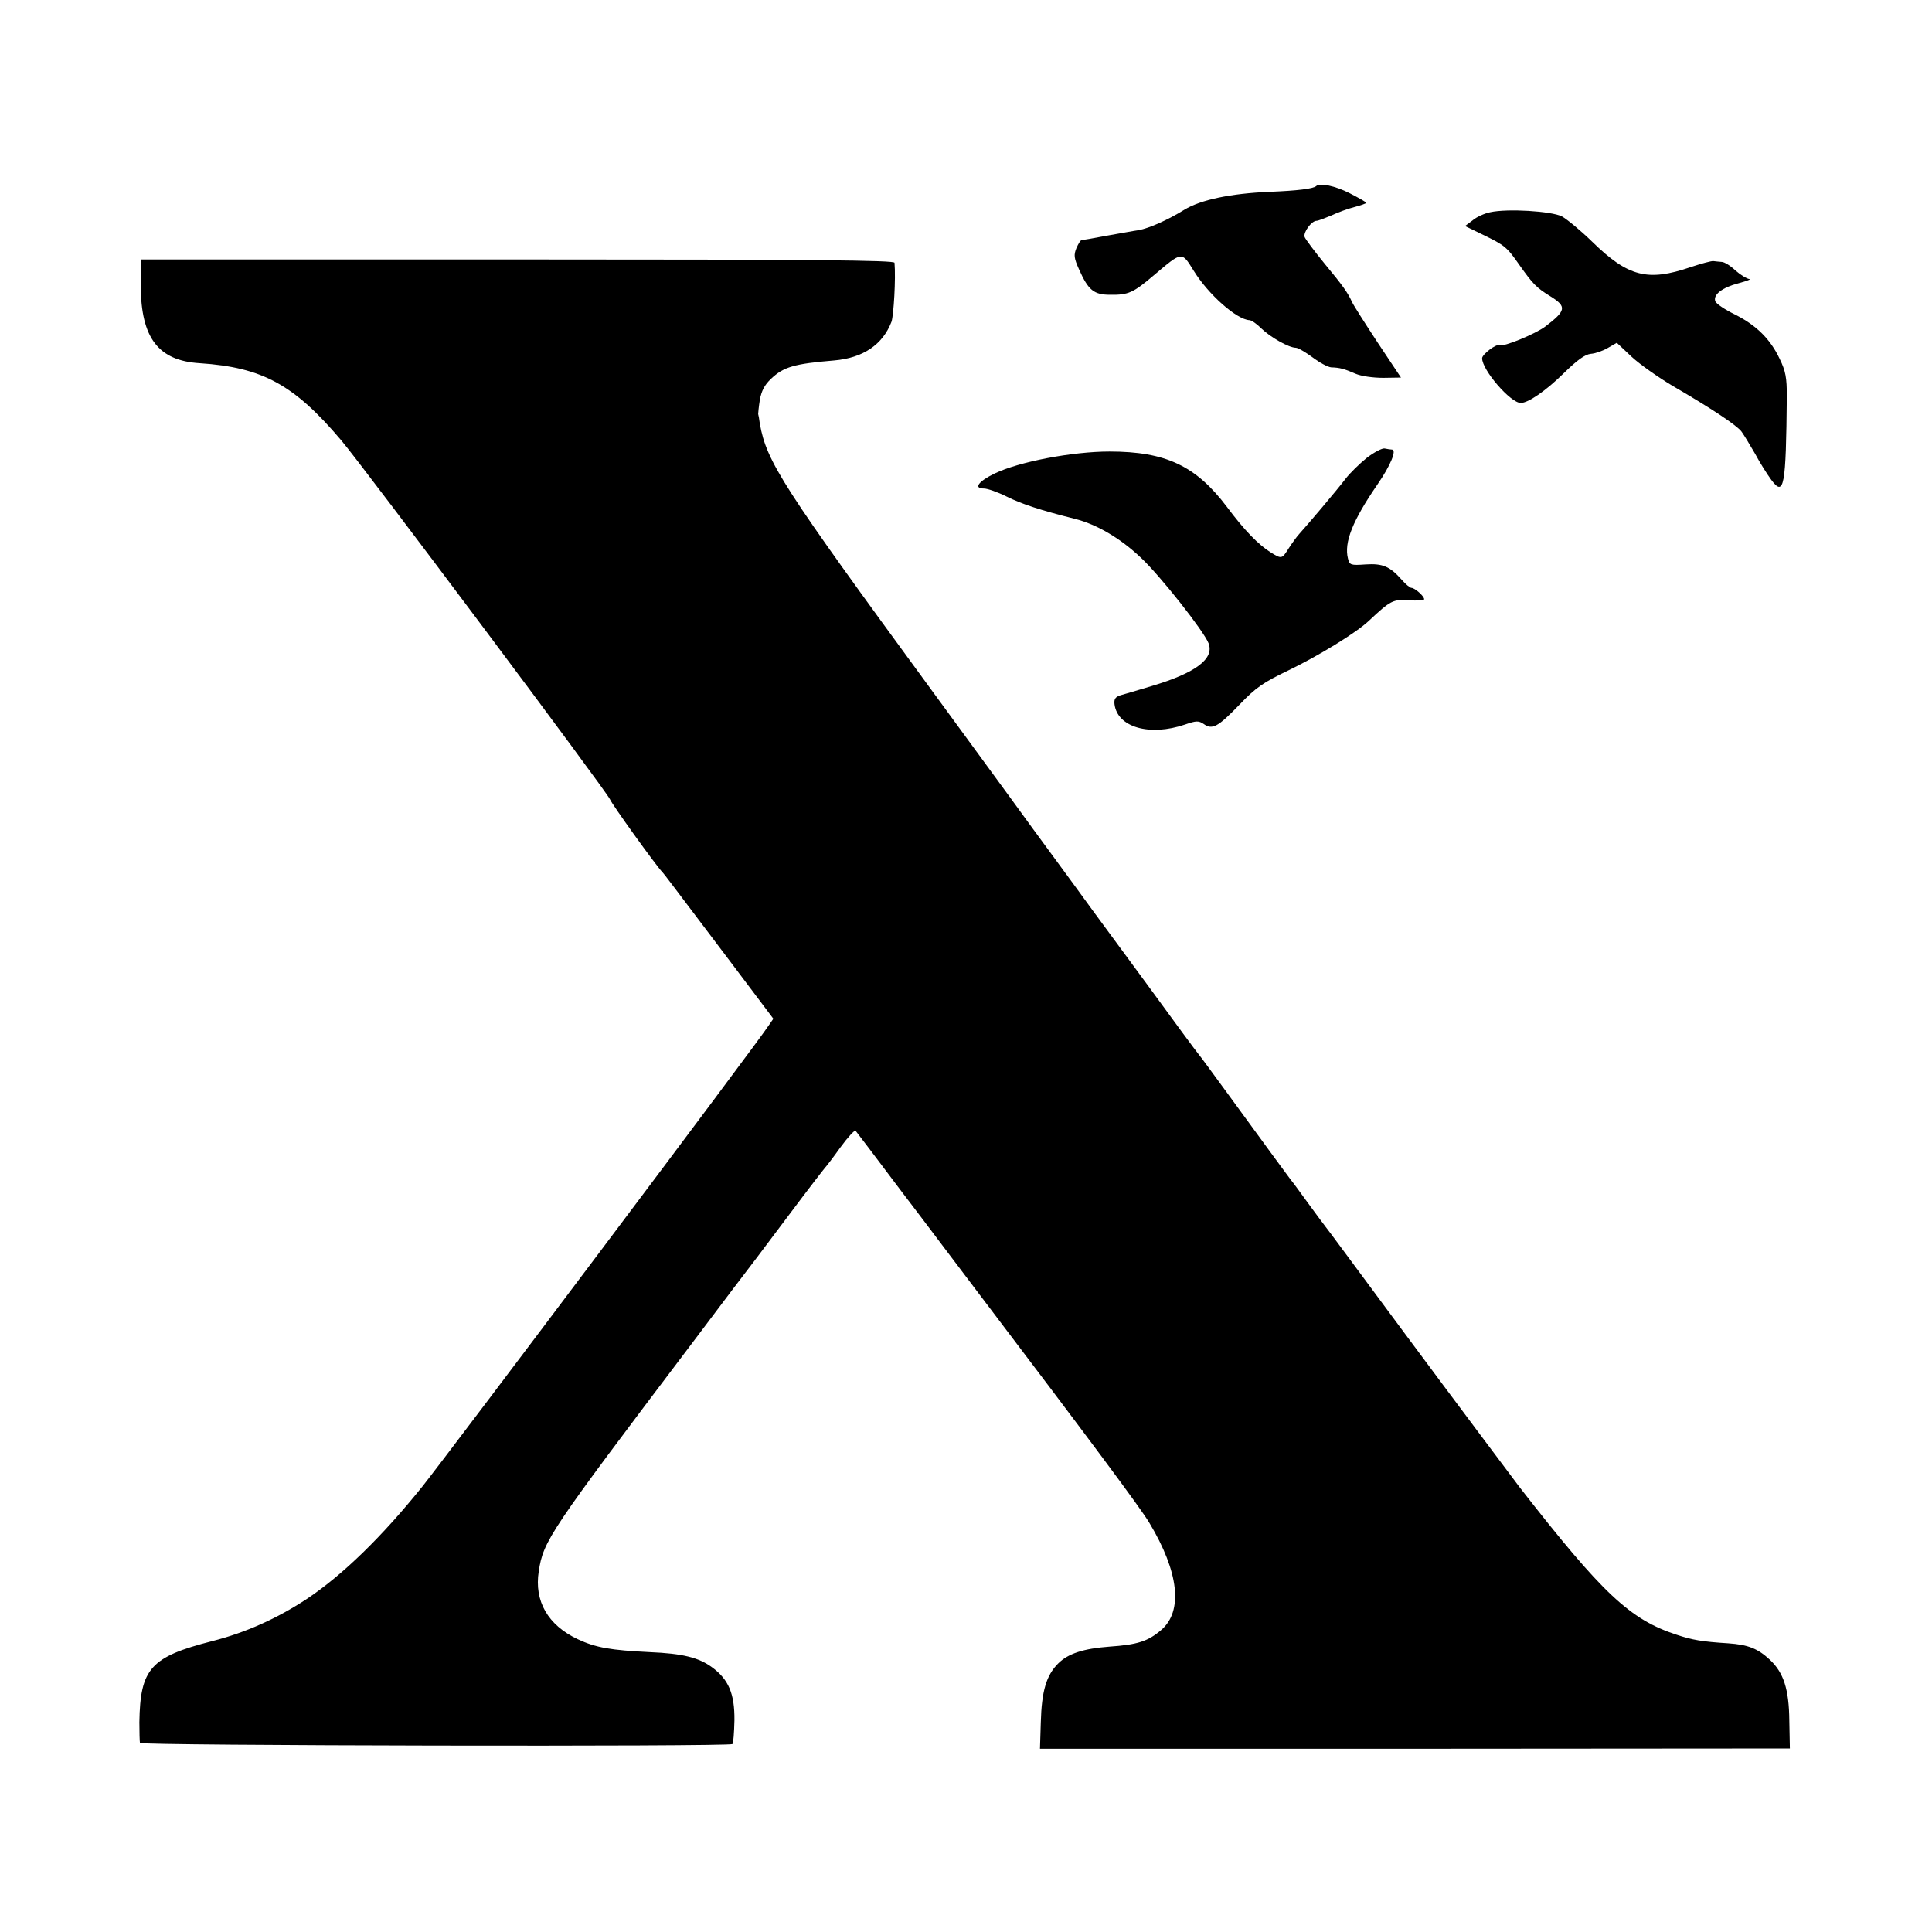
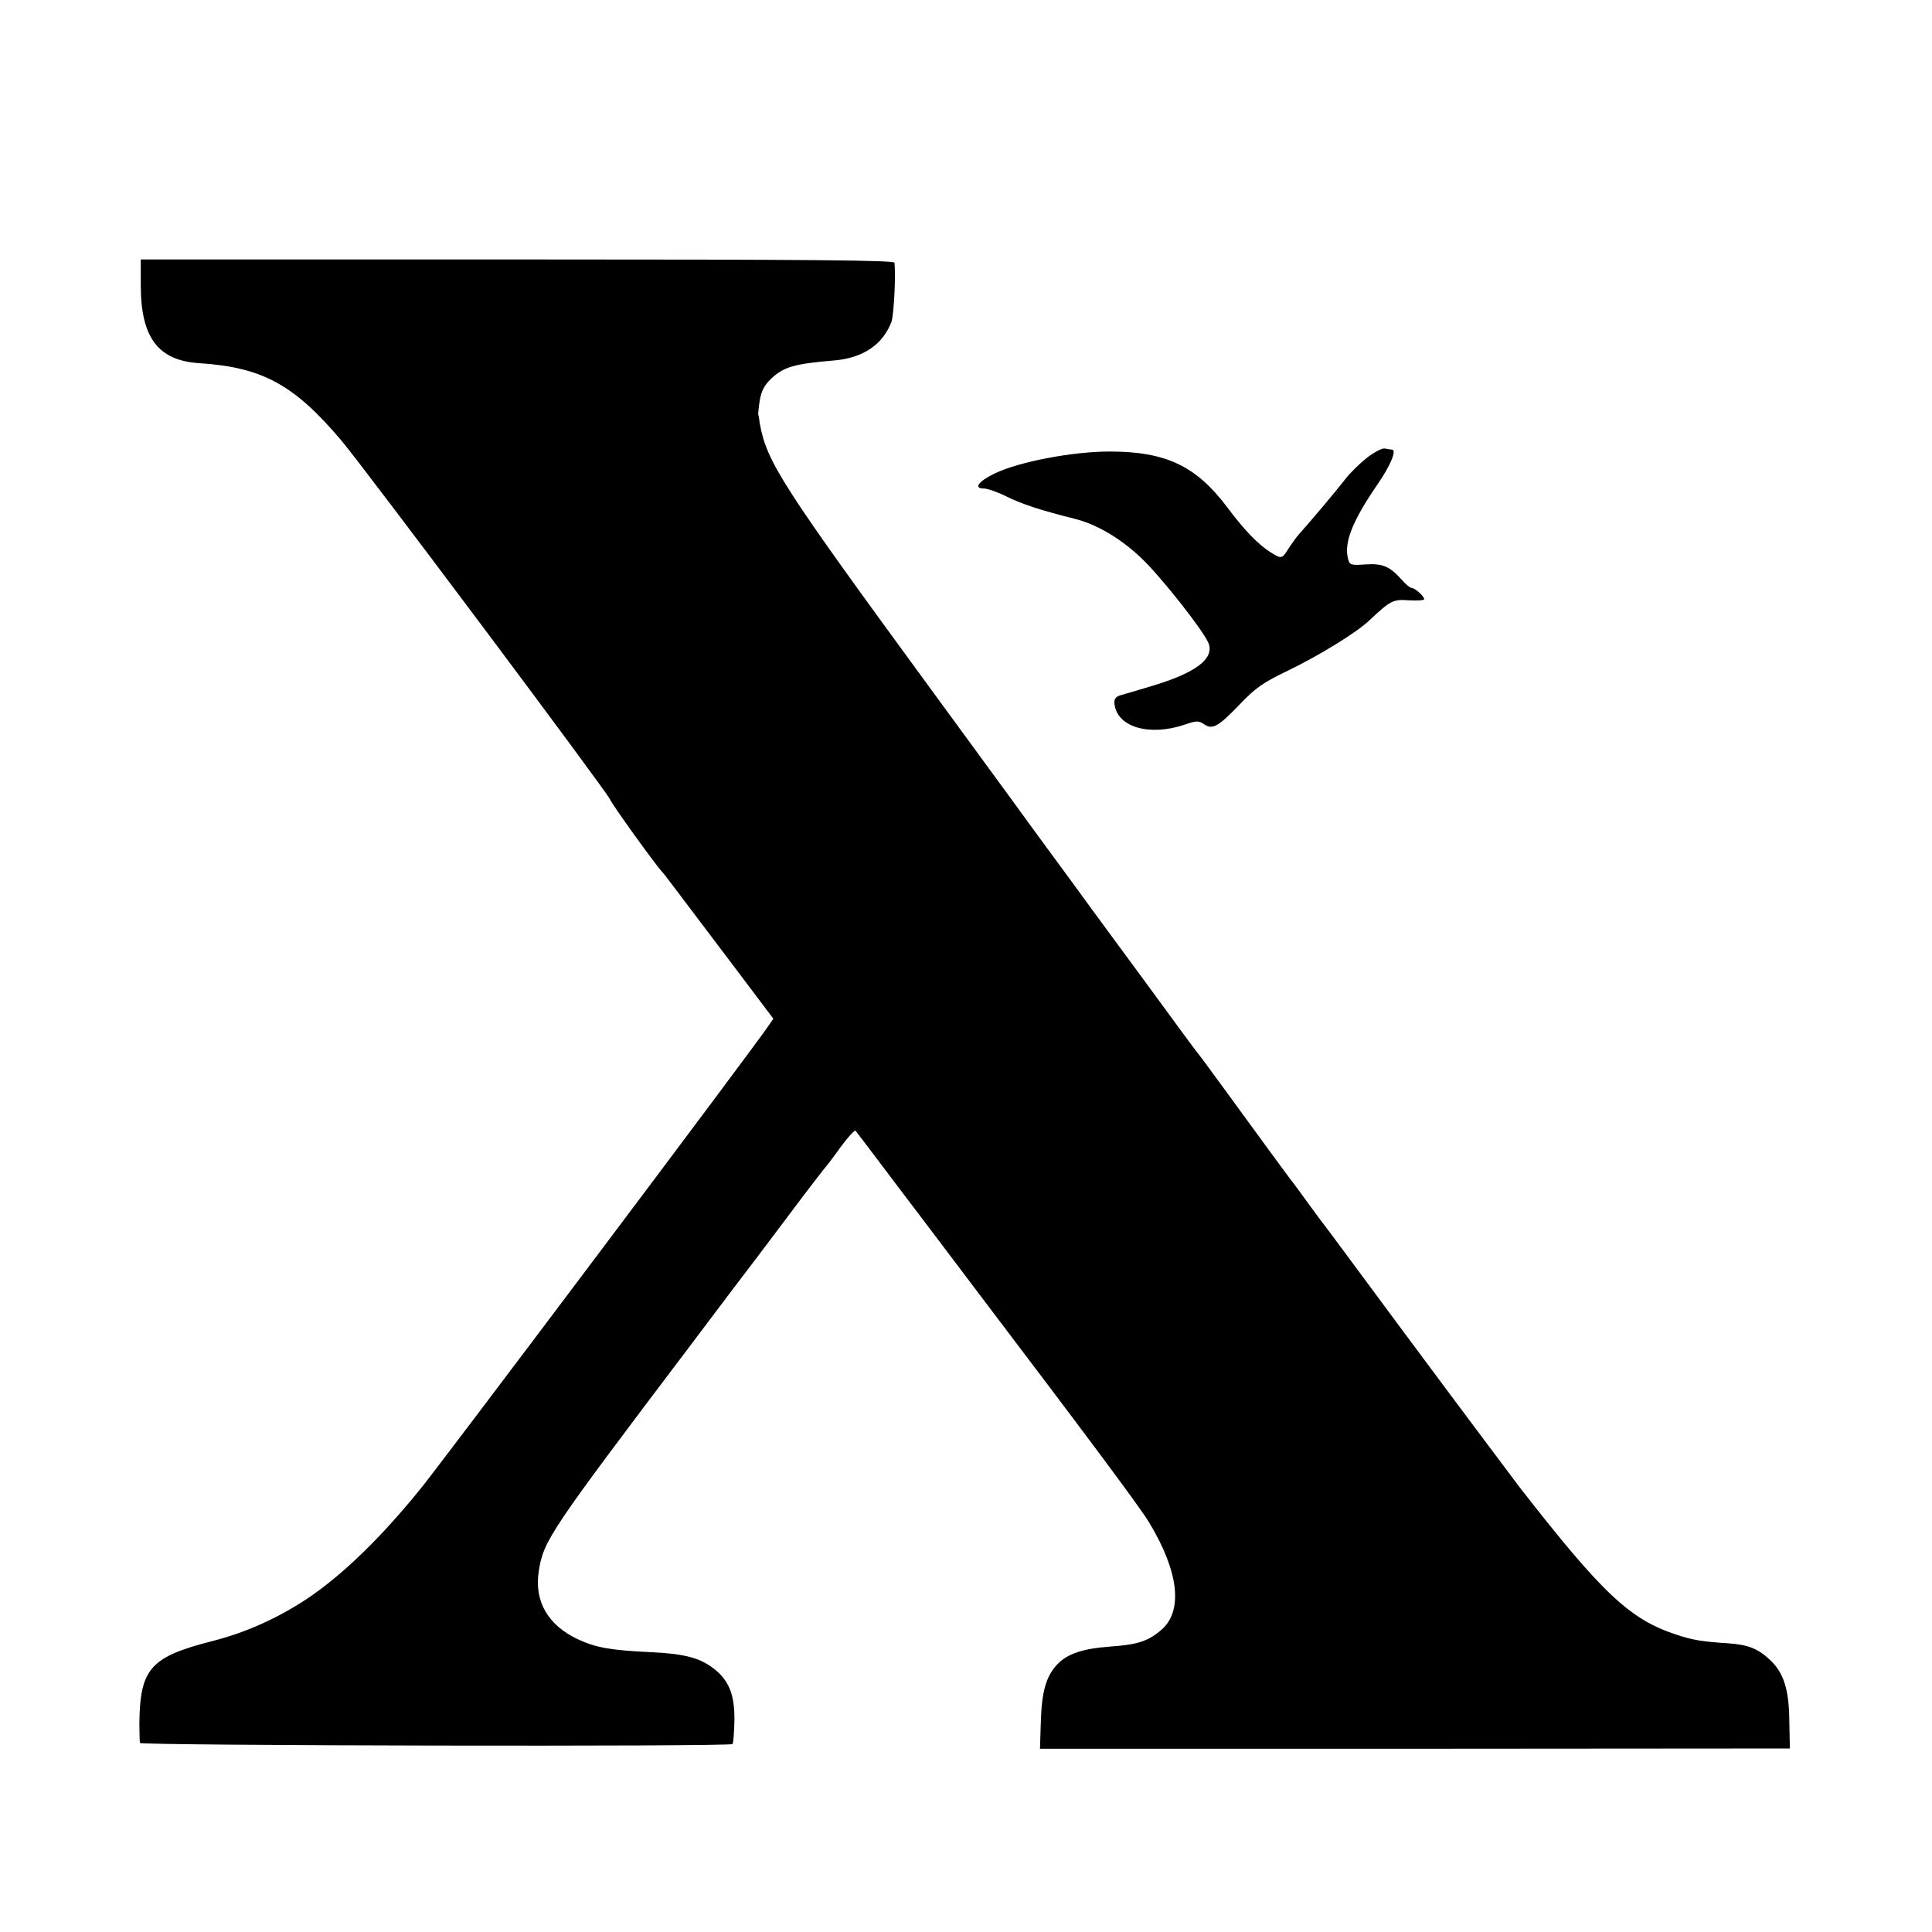
<svg xmlns="http://www.w3.org/2000/svg" version="1.0" width="700pt" height="700pt" viewBox="0 0 700 700" preserveAspectRatio="xMidYMid meet">
  <g transform="translate(0,700) scale(0.1,-0.1)" fill="#000000" stroke="none">
-     <path d="M4769 6326 c-10 -10 -69 -17 -169 -21 -142 -6 -250 -29 -309 -65 -60 -37 -127 -67 -166 -74 -16 -2 -68 -12 -115 -20 -47 -9 -88 -16 -91 -16 -4 0 -12 -13 -19 -29 -10 -25 -9 -36 10 -78 33 -74 53 -91 112 -91 66 -1 84 7 159 71 103 87 100 87 144 16 53 -86 156 -177 202 -179 7 0 26 -13 43 -30 33 -32 100 -70 125 -70 8 0 35 -16 61 -35 25 -19 55 -35 67 -36 31 -1 47 -5 88 -23 21 -9 64 -15 101 -15 l64 1 -84 126 c-46 70 -88 136 -93 147 -16 35 -32 58 -100 140 -36 44 -68 87 -72 96 -6 17 25 59 43 59 6 0 29 9 53 19 23 11 61 25 85 31 23 6 42 13 42 15 0 3 -27 18 -60 35 -53 27 -108 38 -121 26z" />
-     <path d="M5399 6231 c-20 -4 -49 -17 -63 -29 l-28 -21 64 -31 c80 -39 87 -44 133 -110 49 -69 61 -82 113 -114 59 -37 57 -51 -19 -109 -36 -27 -152 -75 -167 -68 -11 6 -62 -33 -62 -47 0 -43 103 -162 140 -162 27 0 91 44 155 107 50 49 78 69 99 71 16 1 44 11 61 21 l33 19 53 -50 c30 -28 97 -75 149 -106 141 -82 233 -143 250 -166 8 -11 30 -47 49 -80 18 -34 45 -76 59 -95 46 -62 53 -25 56 304 0 66 -4 90 -26 135 -34 72 -85 122 -163 161 -35 17 -66 38 -70 47 -9 24 24 50 85 66 30 8 47 15 38 15 -9 1 -32 15 -50 31 -18 17 -40 31 -50 31 -10 1 -24 2 -30 3 -7 1 -44 -9 -83 -22 -155 -53 -226 -35 -356 92 -42 41 -92 82 -110 92 -38 19 -197 29 -260 15z" />
    <path d="M510 5963 c1 -188 64 -270 214 -279 226 -15 341 -77 512 -279 83 -98 964 -1275 974 -1301 7 -18 168 -242 190 -264 6 -6 29 -37 249 -328 l153 -203 -18 -26 c-37 -58 -1163 -1555 -1253 -1668 -147 -183 -289 -321 -419 -408 -108 -71 -221 -122 -343 -153 -223 -57 -261 -99 -264 -294 0 -36 1 -69 2 -75 3 -10 2137 -14 2147 -4 3 3 6 41 7 86 1 96 -21 148 -81 192 -49 36 -108 50 -225 55 -142 7 -196 16 -262 47 -108 51 -158 138 -141 246 17 111 38 142 553 823 77 102 143 190 147 195 65 85 103 135 208 275 68 91 127 167 130 170 3 3 28 35 55 73 27 37 52 64 55 60 4 -5 78 -102 165 -218 88 -115 213 -282 280 -370 411 -542 586 -777 619 -832 108 -179 123 -321 43 -389 -48 -41 -86 -53 -187 -60 -94 -7 -150 -25 -186 -61 -43 -43 -60 -100 -63 -214 l-3 -95 1359 0 1358 1 -2 101 c-1 114 -21 174 -70 220 -44 41 -79 55 -151 60 -95 6 -130 12 -187 31 -169 55 -268 148 -568 533 -31 41 -235 313 -422 565 -226 305 -270 365 -282 380 -5 6 -33 44 -63 85 -30 41 -58 80 -63 85 -10 13 -106 144 -227 310 -52 71 -100 137 -107 145 -7 8 -92 123 -188 255 -97 132 -185 251 -195 265 -10 14 -107 147 -216 295 -108 149 -275 376 -369 505 -541 739 -597 826 -622 965 -2 17 -5 32 -6 35 0 3 2 26 6 51 6 33 17 54 40 76 46 44 85 55 229 67 105 9 176 57 208 140 8 23 16 157 11 214 -1 9 -281 12 -1366 12 l-1365 0 0 -97z" />
    <path d="M4952 5341 c-26 -21 -61 -55 -77 -76 -32 -42 -138 -167 -168 -200 -10 -11 -27 -35 -38 -52 -24 -38 -25 -39 -64 -15 -45 28 -96 80 -160 166 -112 148 -221 200 -425 200 -134 0 -329 -37 -417 -80 -58 -28 -77 -54 -38 -54 13 0 50 -13 82 -29 54 -27 124 -50 248 -81 79 -20 164 -70 238 -140 70 -65 229 -267 246 -311 21 -56 -47 -107 -204 -154 -49 -15 -101 -30 -115 -34 -19 -6 -24 -14 -22 -32 10 -84 127 -118 256 -74 40 14 49 14 67 2 31 -22 51 -12 129 69 61 64 87 81 178 125 110 53 247 137 292 180 79 74 87 78 145 74 30 -2 55 0 55 4 0 11 -34 41 -46 41 -5 0 -21 13 -34 28 -44 50 -70 61 -132 57 -55 -4 -58 -2 -64 21 -15 59 17 138 107 269 47 68 70 124 53 126 -5 0 -17 2 -27 4 -9 2 -39 -14 -65 -34z" />
  </g>
</svg>